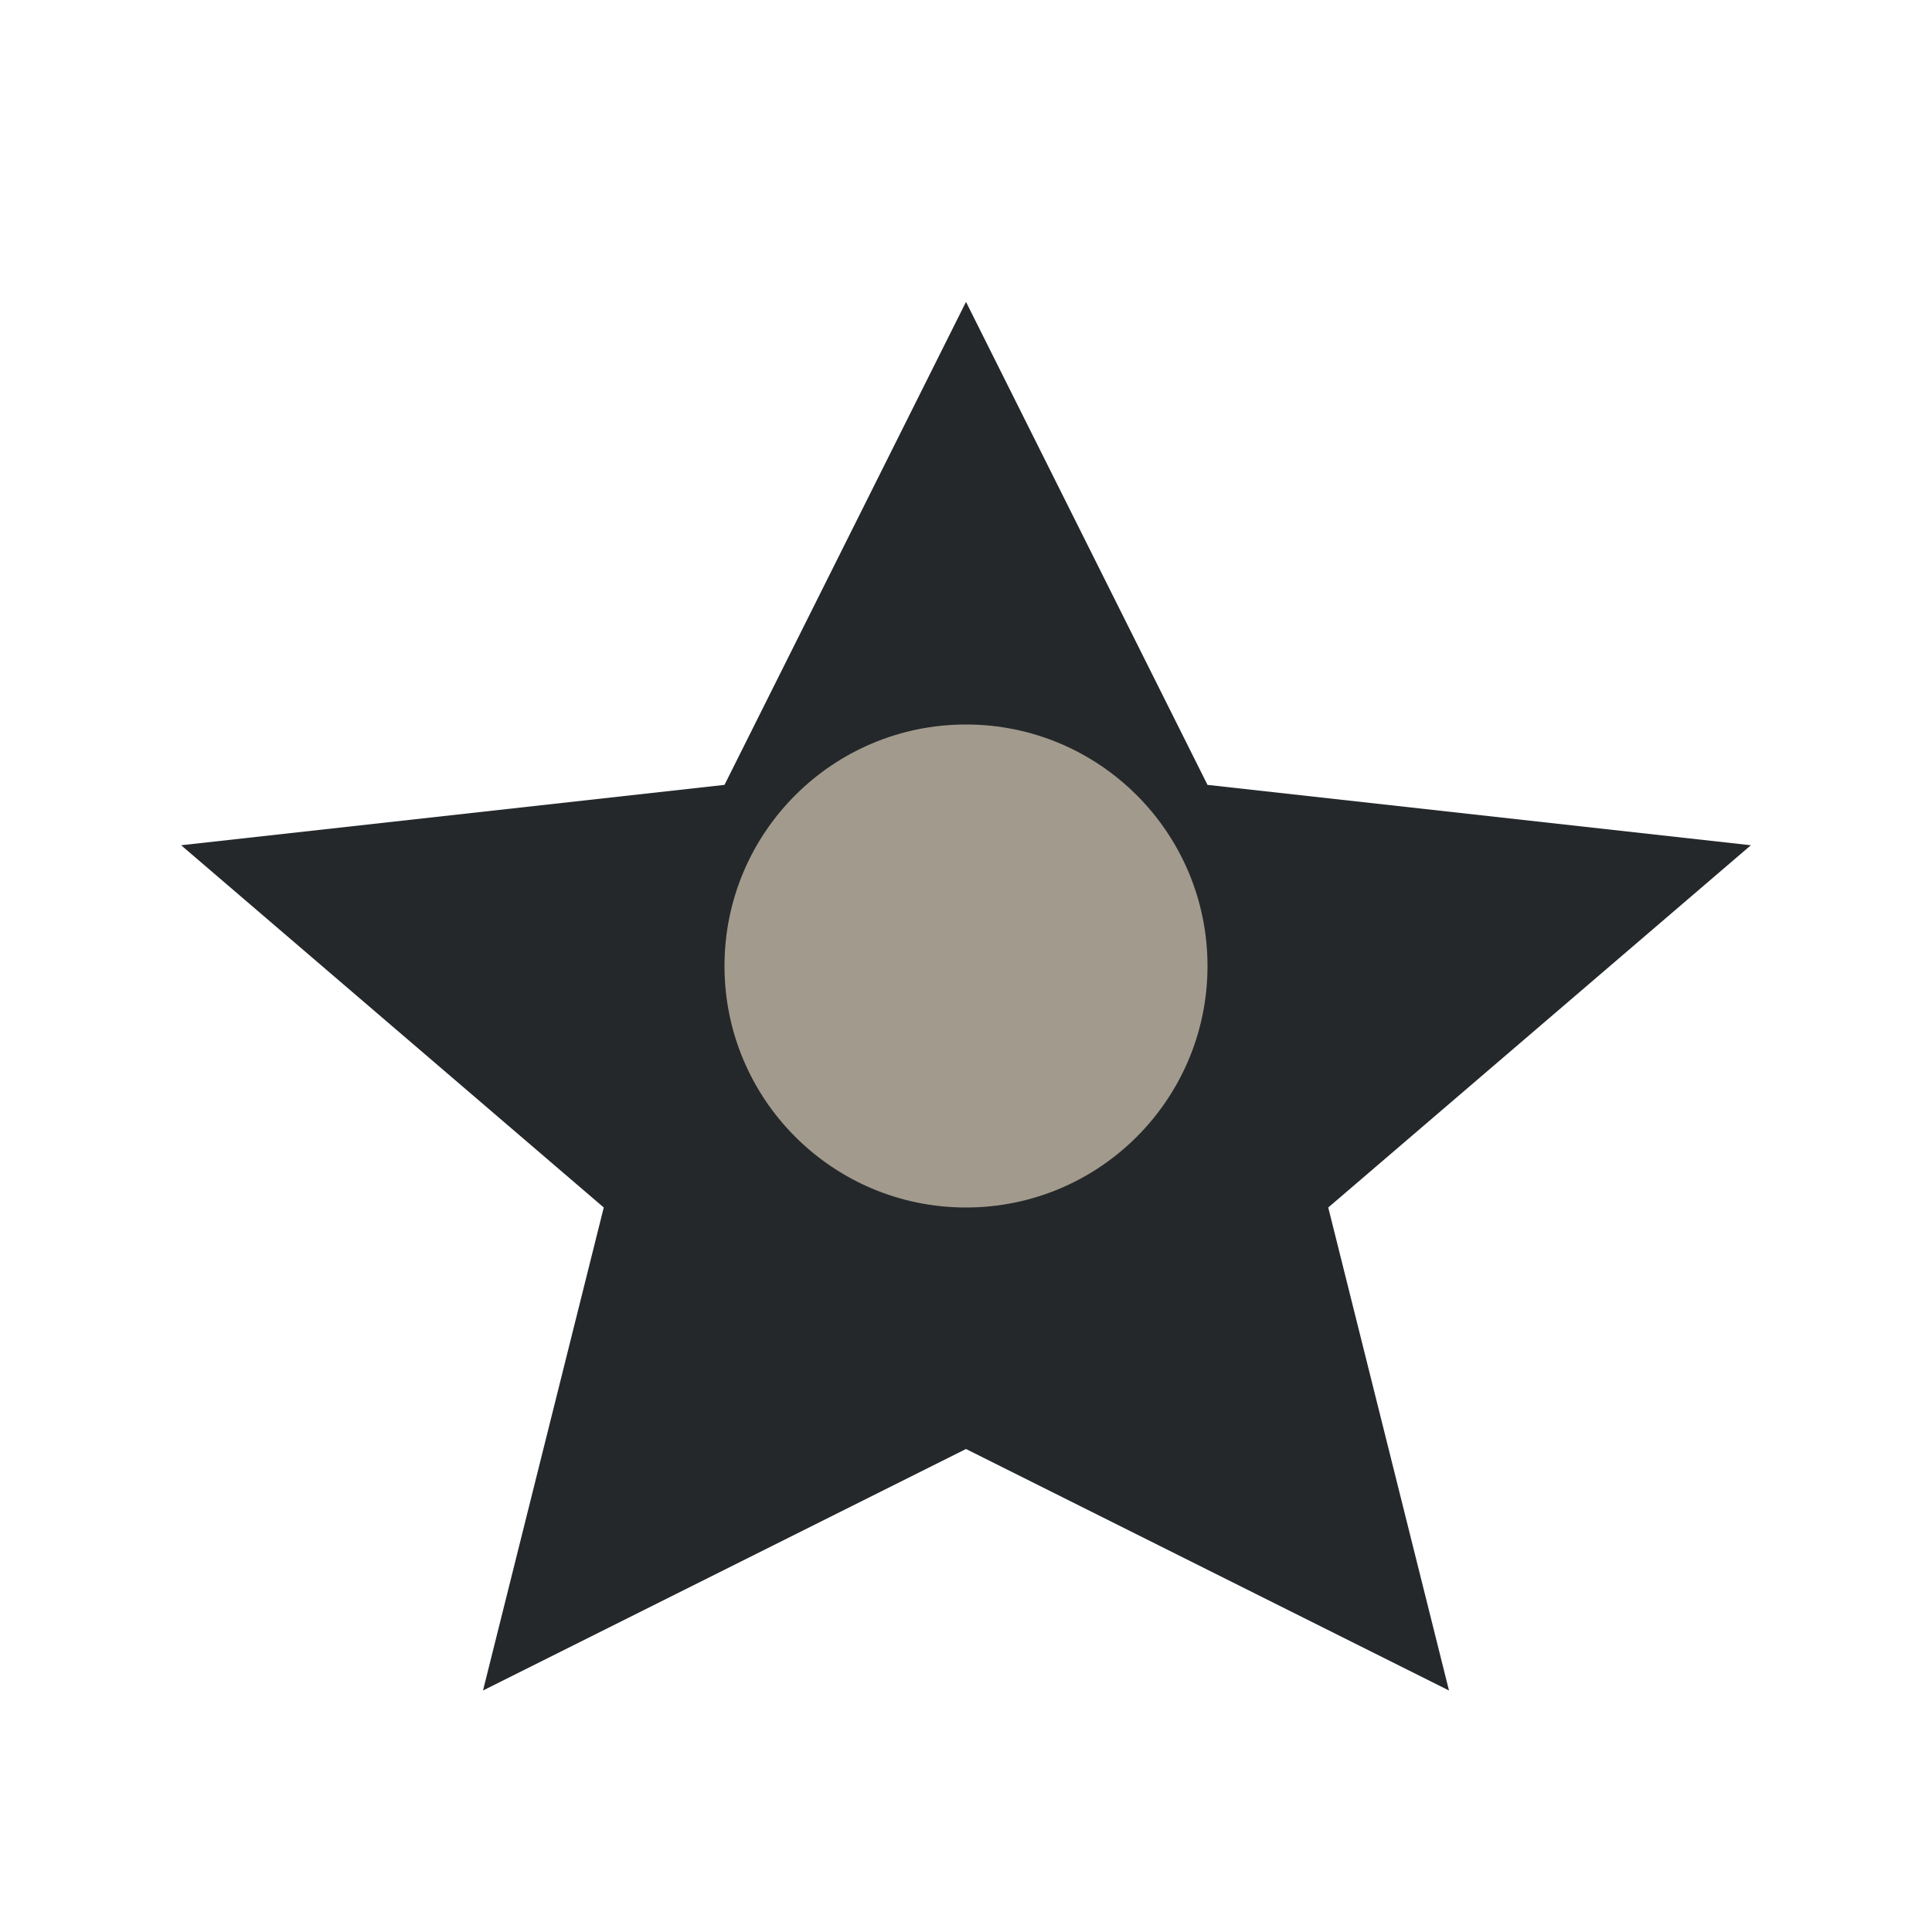
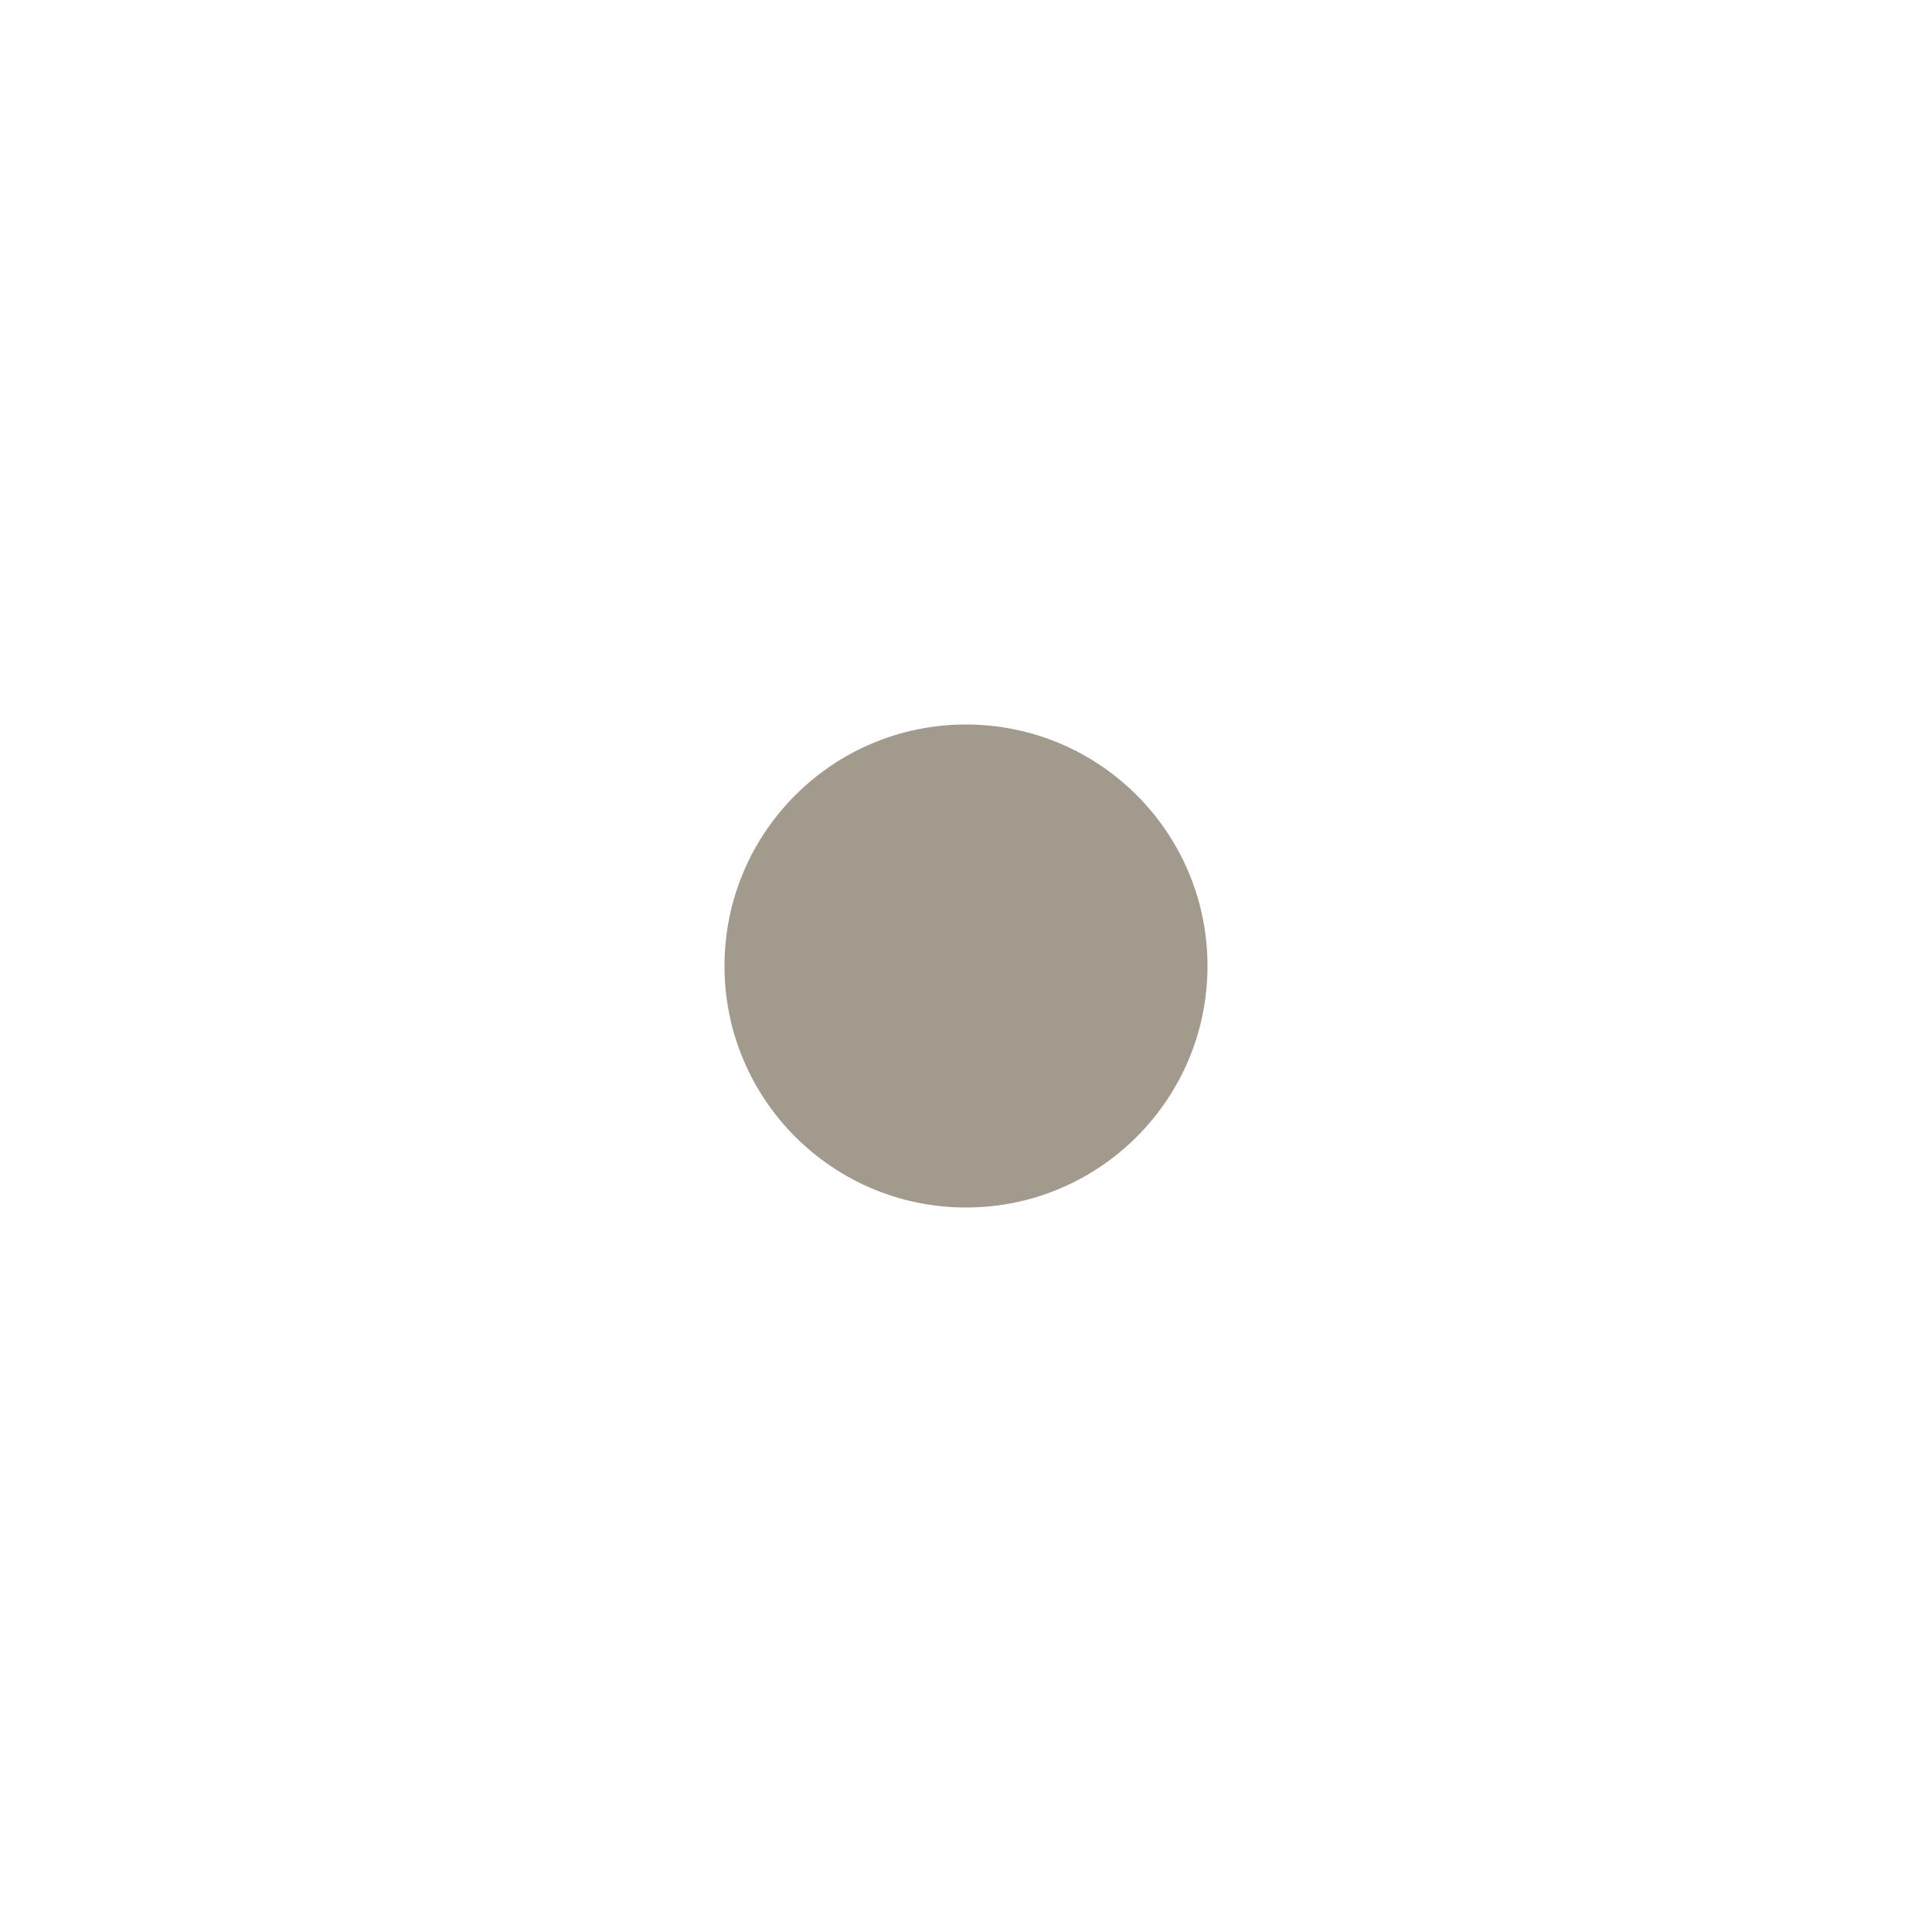
<svg xmlns="http://www.w3.org/2000/svg" width="32" height="32" viewBox="0 0 32 32">
-   <polygon points="16,5 20,13 29,14 22,20 24,28 16,24 8,28 10,20 3,14 12,13" fill="#25282B" />
  <circle cx="16" cy="16" r="4" fill="#A29B8D" />
</svg>